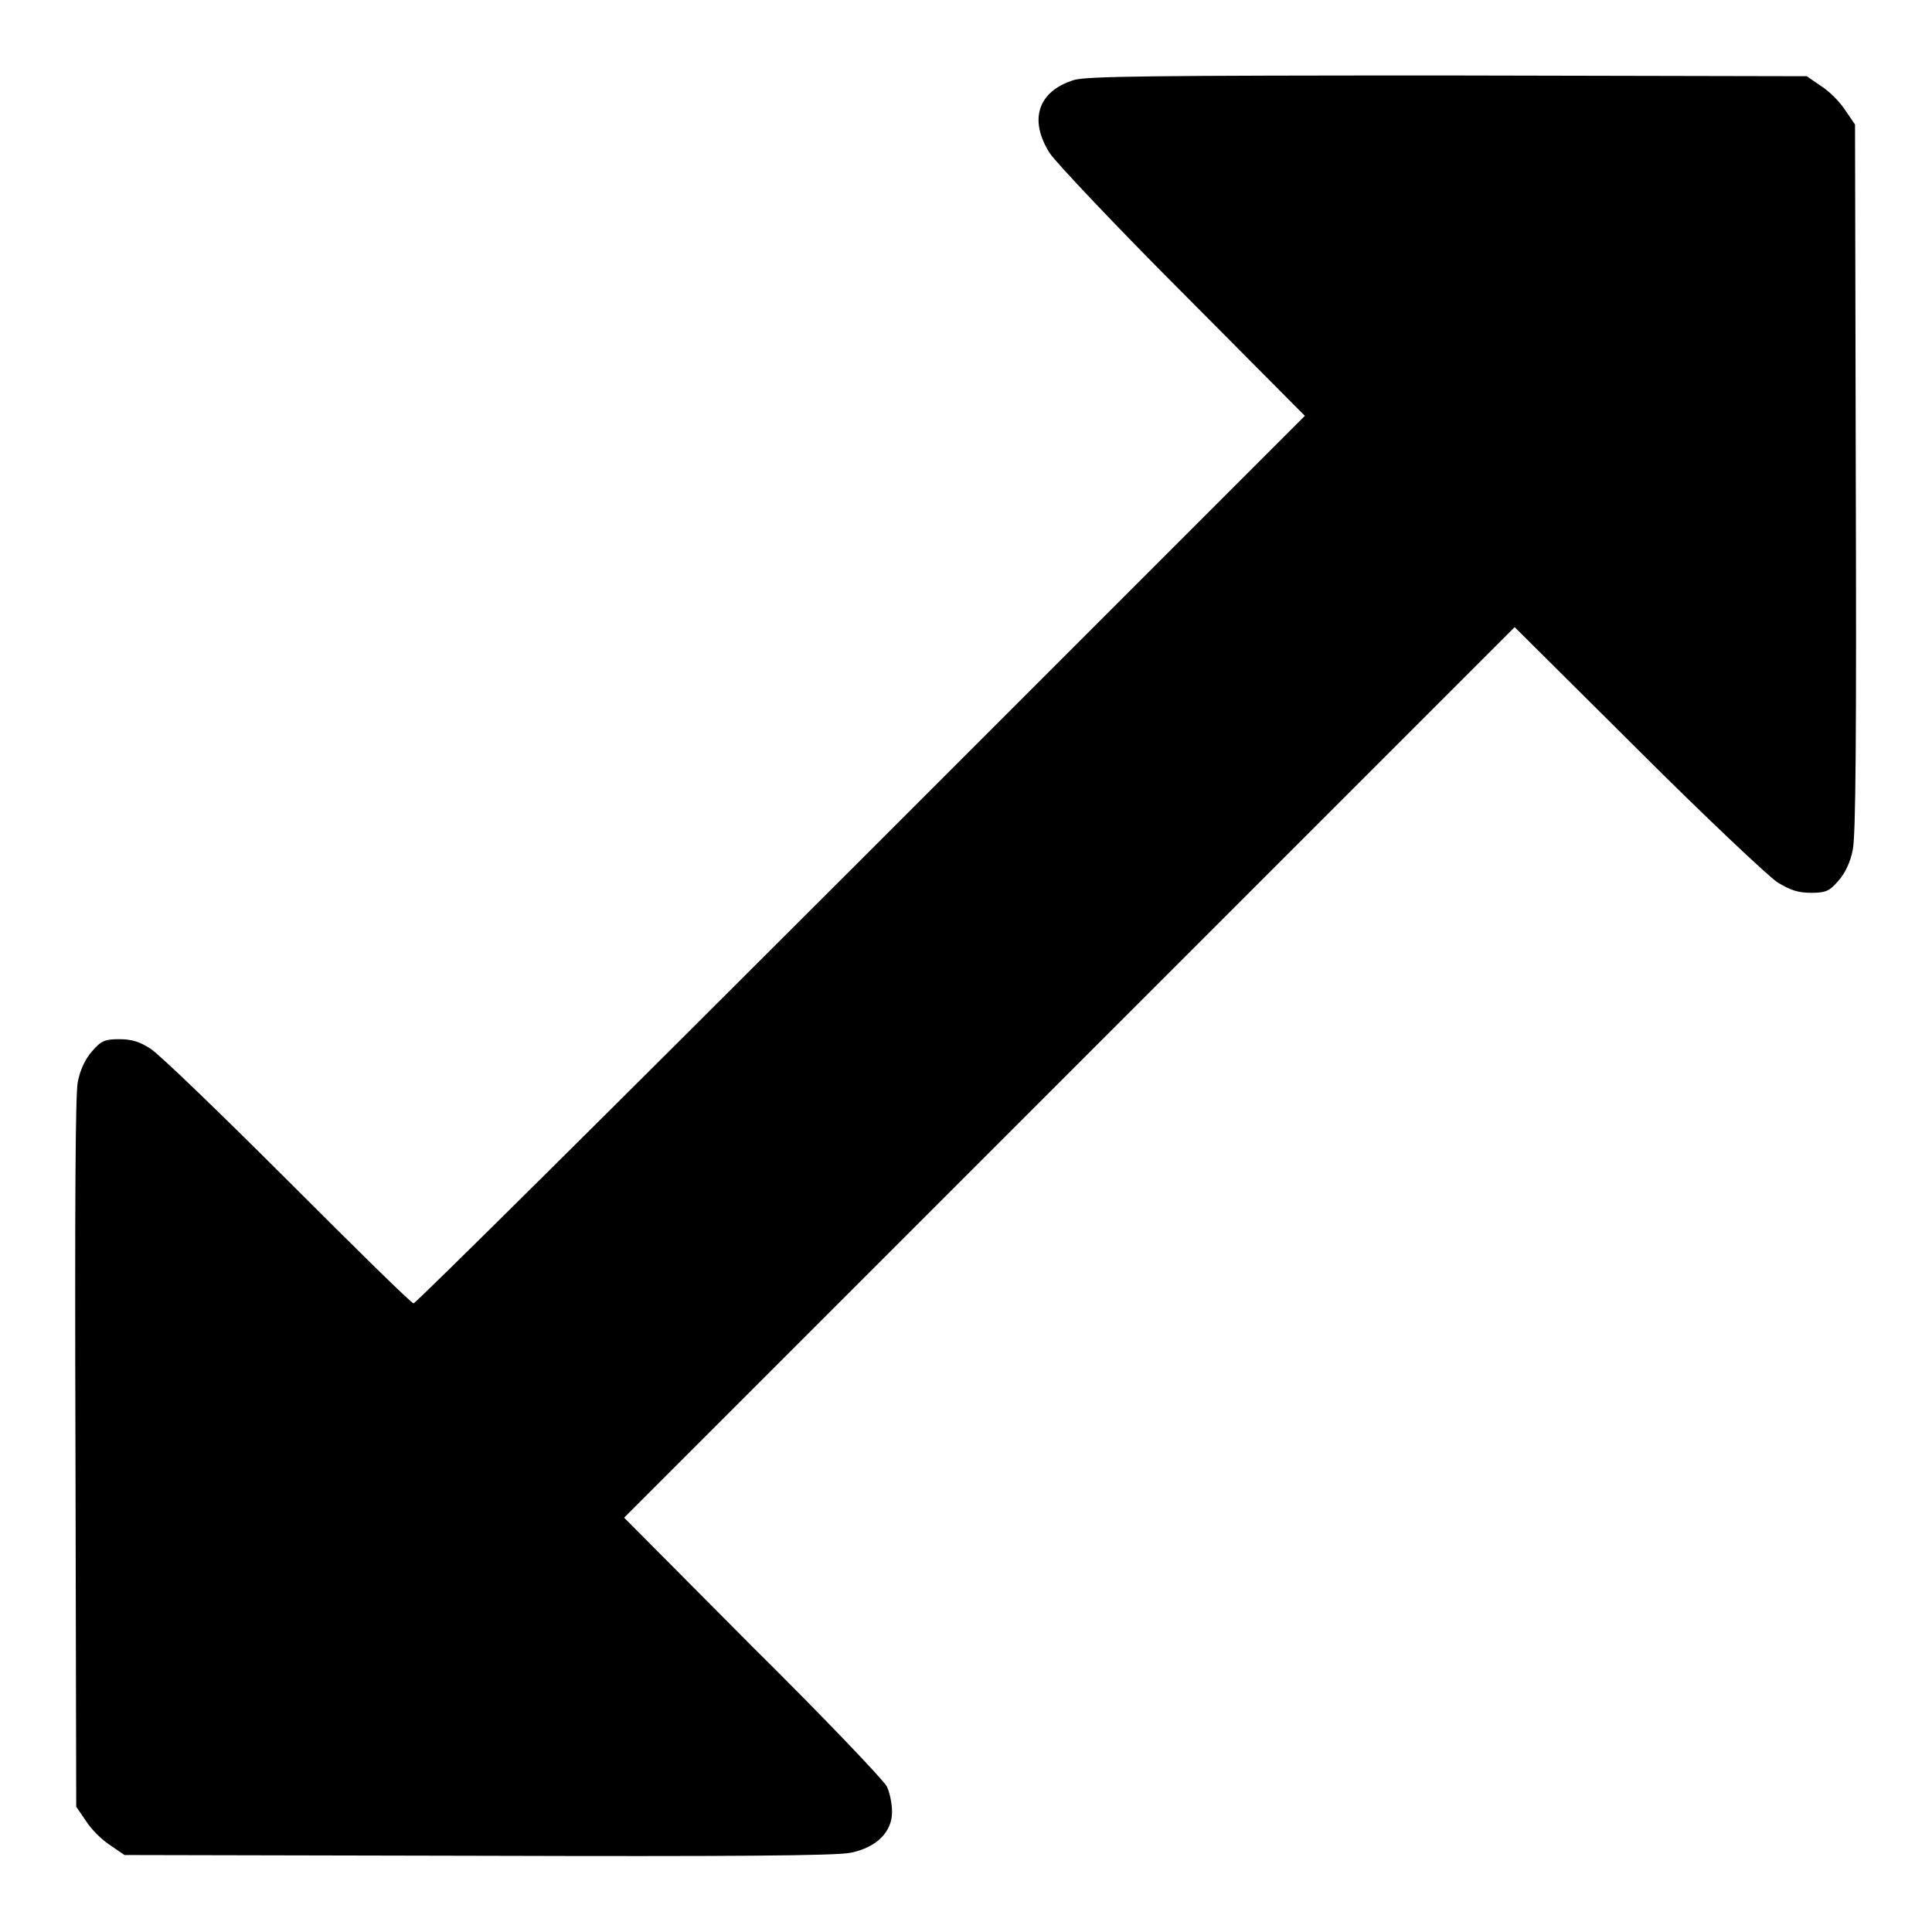
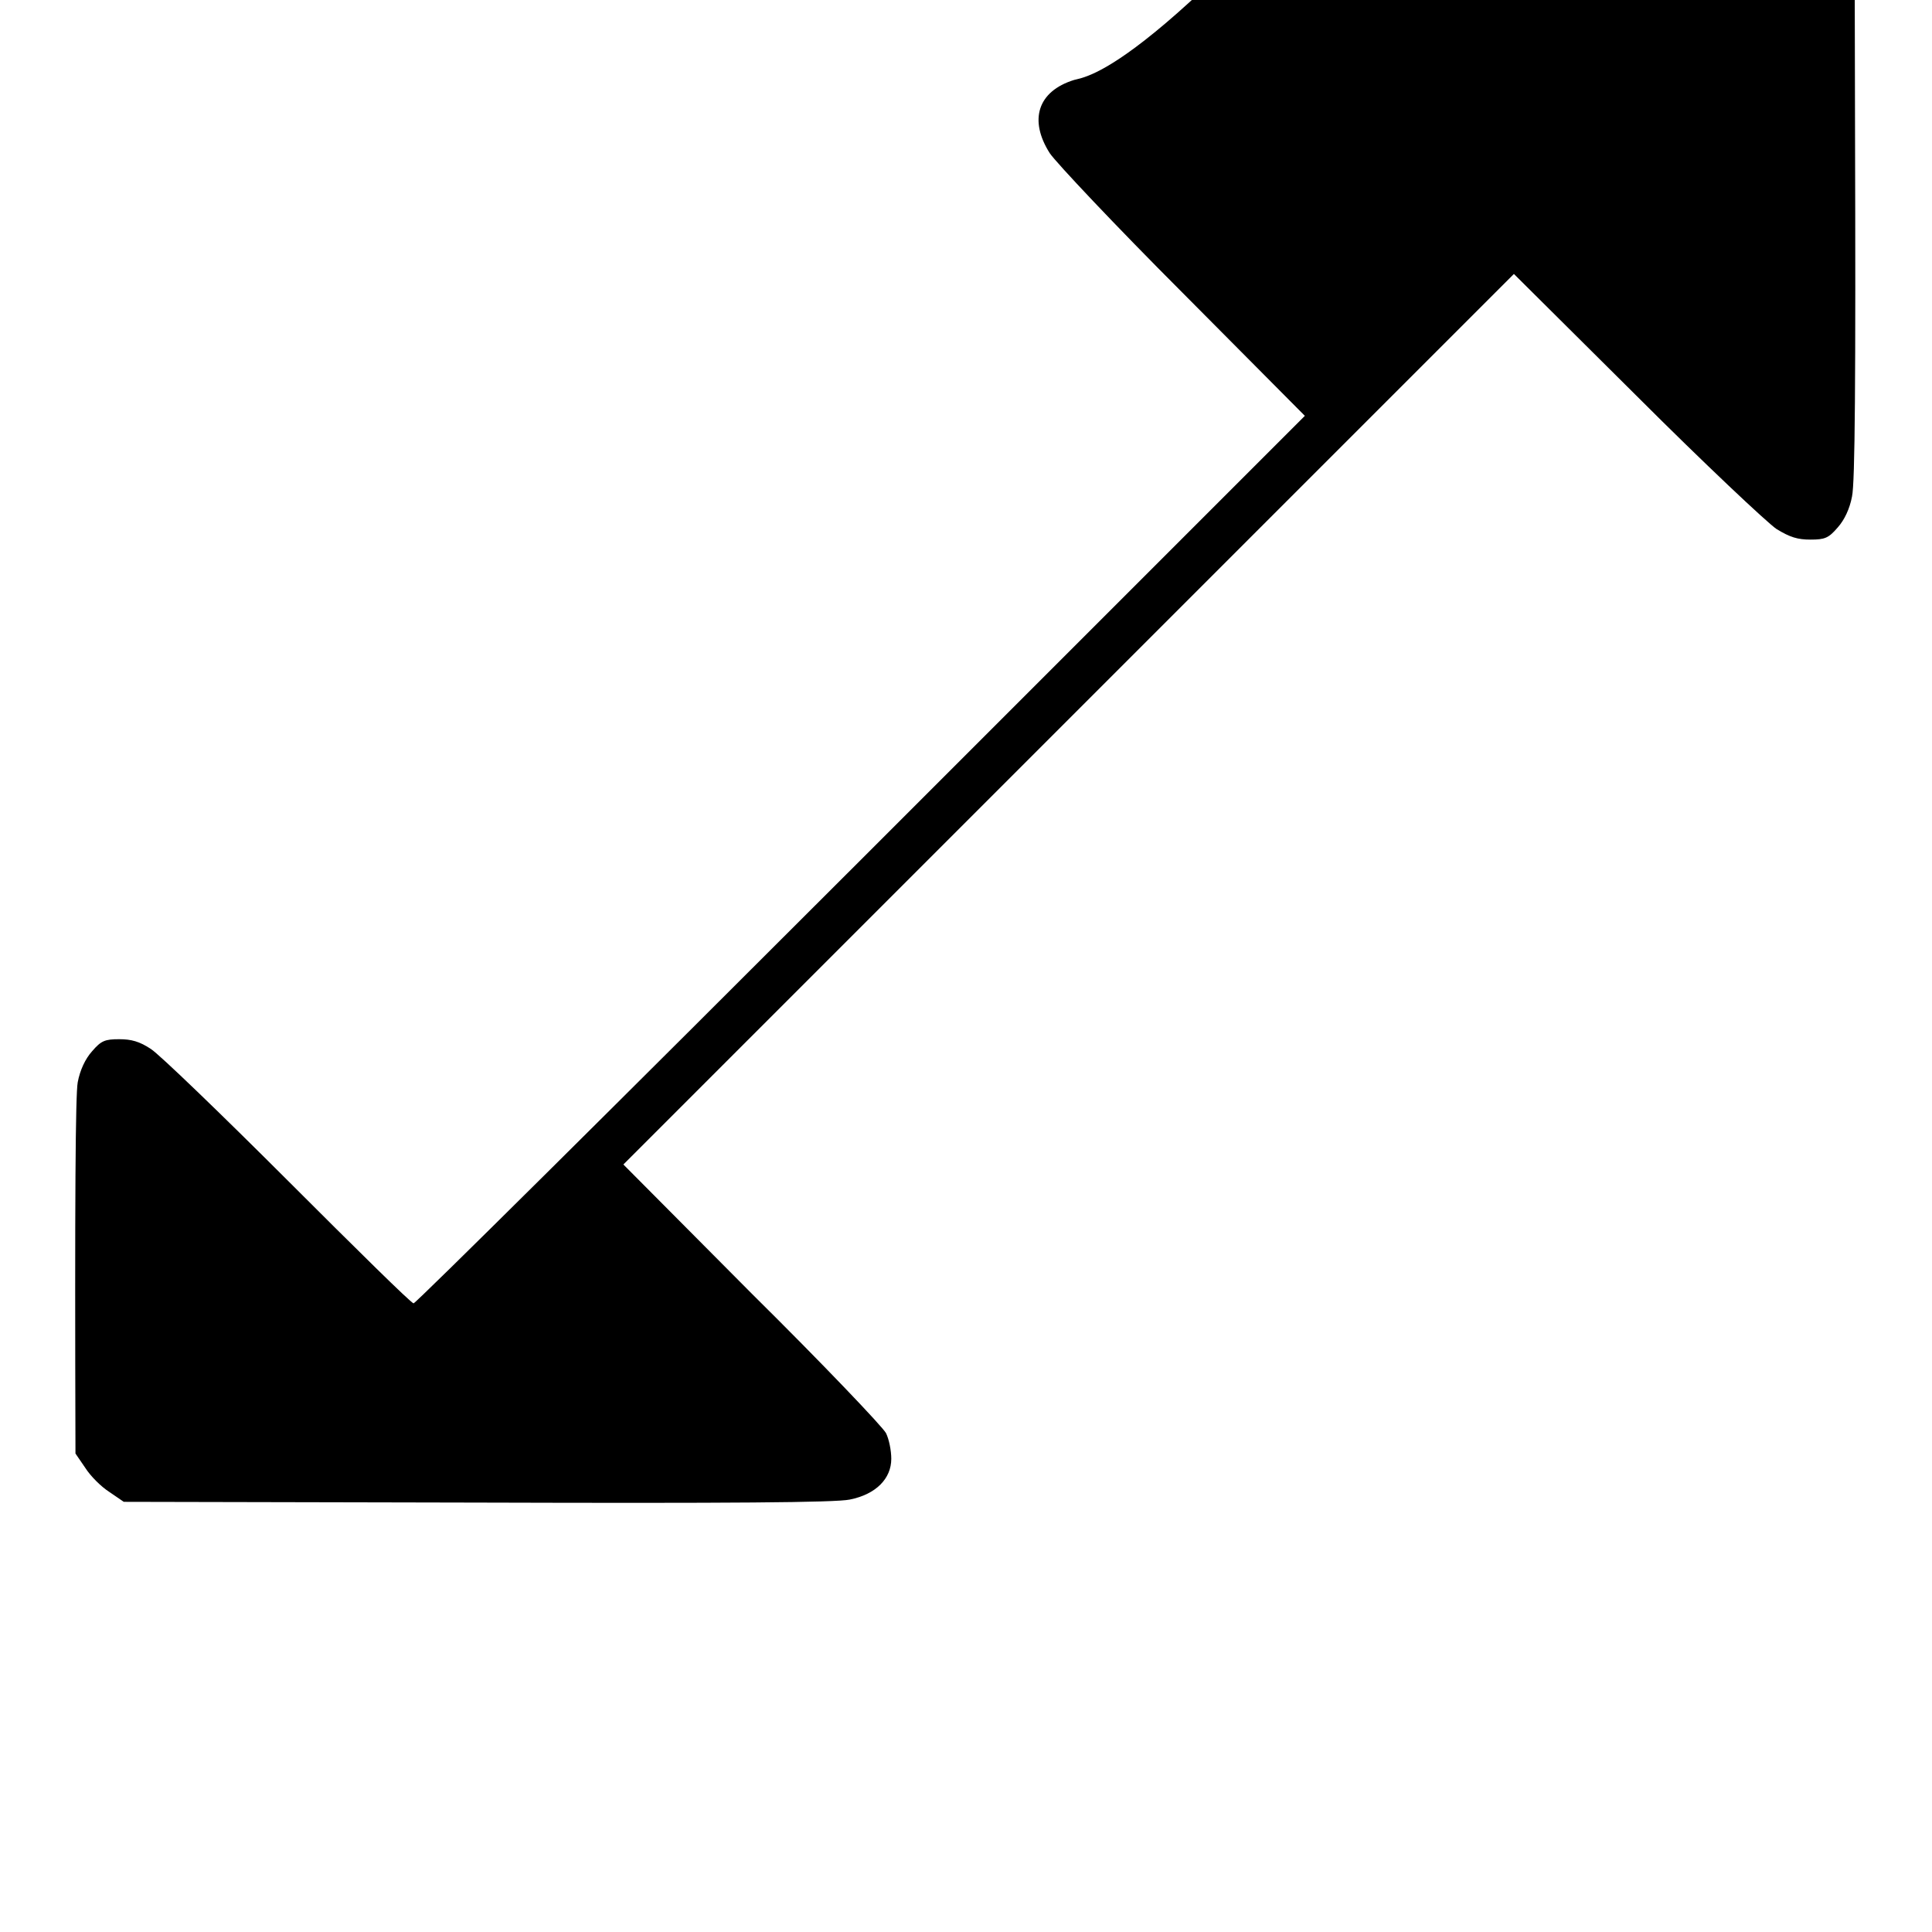
<svg xmlns="http://www.w3.org/2000/svg" version="1.1" x="0px" y="0px" viewBox="0 0 256 256" enable-background="new 0 0 256 256" xml:space="preserve">
  <g>
    <g>
      <g>
-         <path fill="#000000" d="M142.3,10.6c-4.8,1.5-6,5.3-3.2,9.7c0.8,1.2,8.7,9.6,17.6,18.5l16.2,16.3l-58.8,58.8c-32.3,32.3-59,58.8-59.3,58.8c-0.3,0-7.7-7.3-16.6-16.2c-8.9-8.9-17.1-16.8-18.2-17.5c-1.5-1-2.6-1.3-4.2-1.3c-1.9,0-2.4,0.2-3.6,1.6c-0.9,1-1.6,2.5-1.9,4.1C10,145,9.9,158.6,10,192.6l0.1,46.8l1.3,1.9c0.7,1.1,2.1,2.5,3.2,3.2l1.9,1.3l46.8,0.1c33.6,0.1,47.5,0,49.4-0.4c3.5-0.7,5.5-2.8,5.5-5.4c0-1.1-0.3-2.6-0.7-3.4c-0.4-0.8-8.4-9.2-17.8-18.5l-17-17.1l59-59l59-59l16.3,16.2c8.9,8.9,17.3,16.8,18.5,17.6c1.8,1.1,2.8,1.4,4.5,1.4c1.9,0,2.4-0.2,3.6-1.6c0.9-1,1.6-2.5,1.9-4.1c0.4-1.8,0.5-15.3,0.4-49.3l-0.1-46.8l-1.3-1.9c-0.7-1.1-2.1-2.5-3.2-3.2l-1.9-1.3l-47.5-0.1C152.7,10,144,10.1,142.3,10.6z" />
+         <path fill="#000000" d="M142.3,10.6c-4.8,1.5-6,5.3-3.2,9.7c0.8,1.2,8.7,9.6,17.6,18.5l16.2,16.3l-58.8,58.8c-32.3,32.3-59,58.8-59.3,58.8c-0.3,0-7.7-7.3-16.6-16.2c-8.9-8.9-17.1-16.8-18.2-17.5c-1.5-1-2.6-1.3-4.2-1.3c-1.9,0-2.4,0.2-3.6,1.6c-0.9,1-1.6,2.5-1.9,4.1C10,145,9.9,158.6,10,192.6l1.3,1.9c0.7,1.1,2.1,2.5,3.2,3.2l1.9,1.3l46.8,0.1c33.6,0.1,47.5,0,49.4-0.4c3.5-0.7,5.5-2.8,5.5-5.4c0-1.1-0.3-2.6-0.7-3.4c-0.4-0.8-8.4-9.2-17.8-18.5l-17-17.1l59-59l59-59l16.3,16.2c8.9,8.9,17.3,16.8,18.5,17.6c1.8,1.1,2.8,1.4,4.5,1.4c1.9,0,2.4-0.2,3.6-1.6c0.9-1,1.6-2.5,1.9-4.1c0.4-1.8,0.5-15.3,0.4-49.3l-0.1-46.8l-1.3-1.9c-0.7-1.1-2.1-2.5-3.2-3.2l-1.9-1.3l-47.5-0.1C152.7,10,144,10.1,142.3,10.6z" />
      </g>
    </g>
  </g>
</svg>